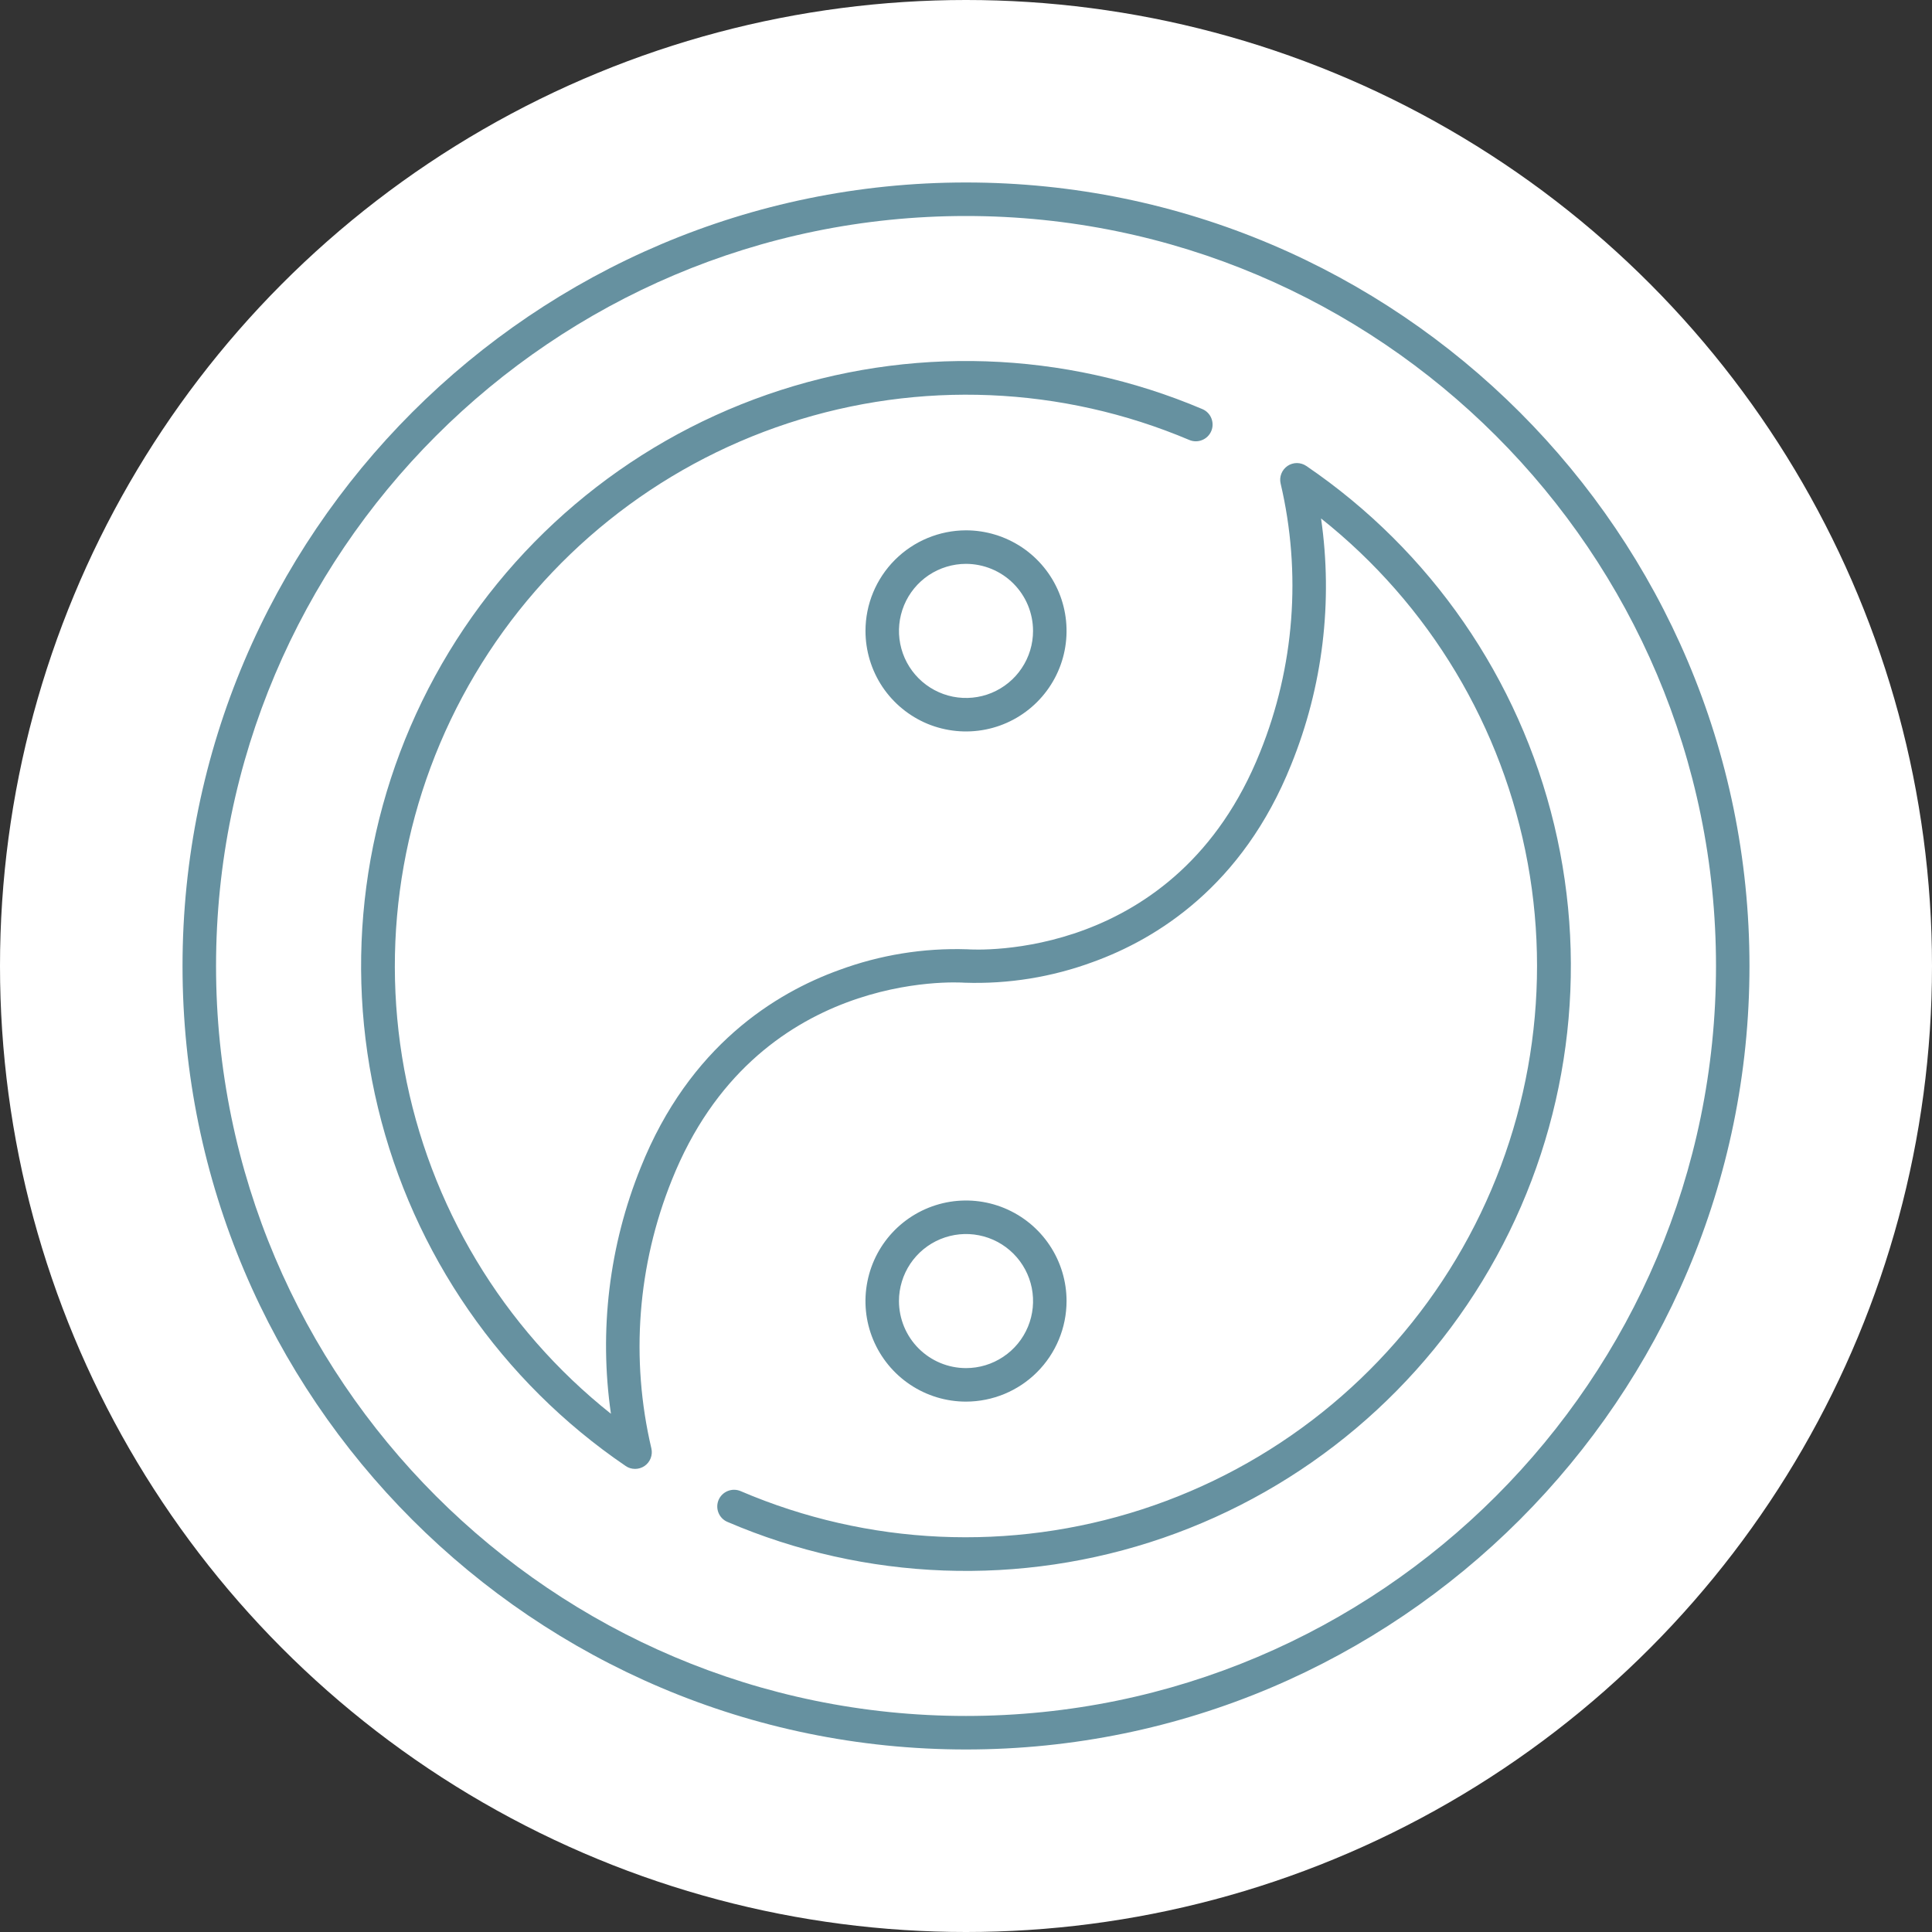
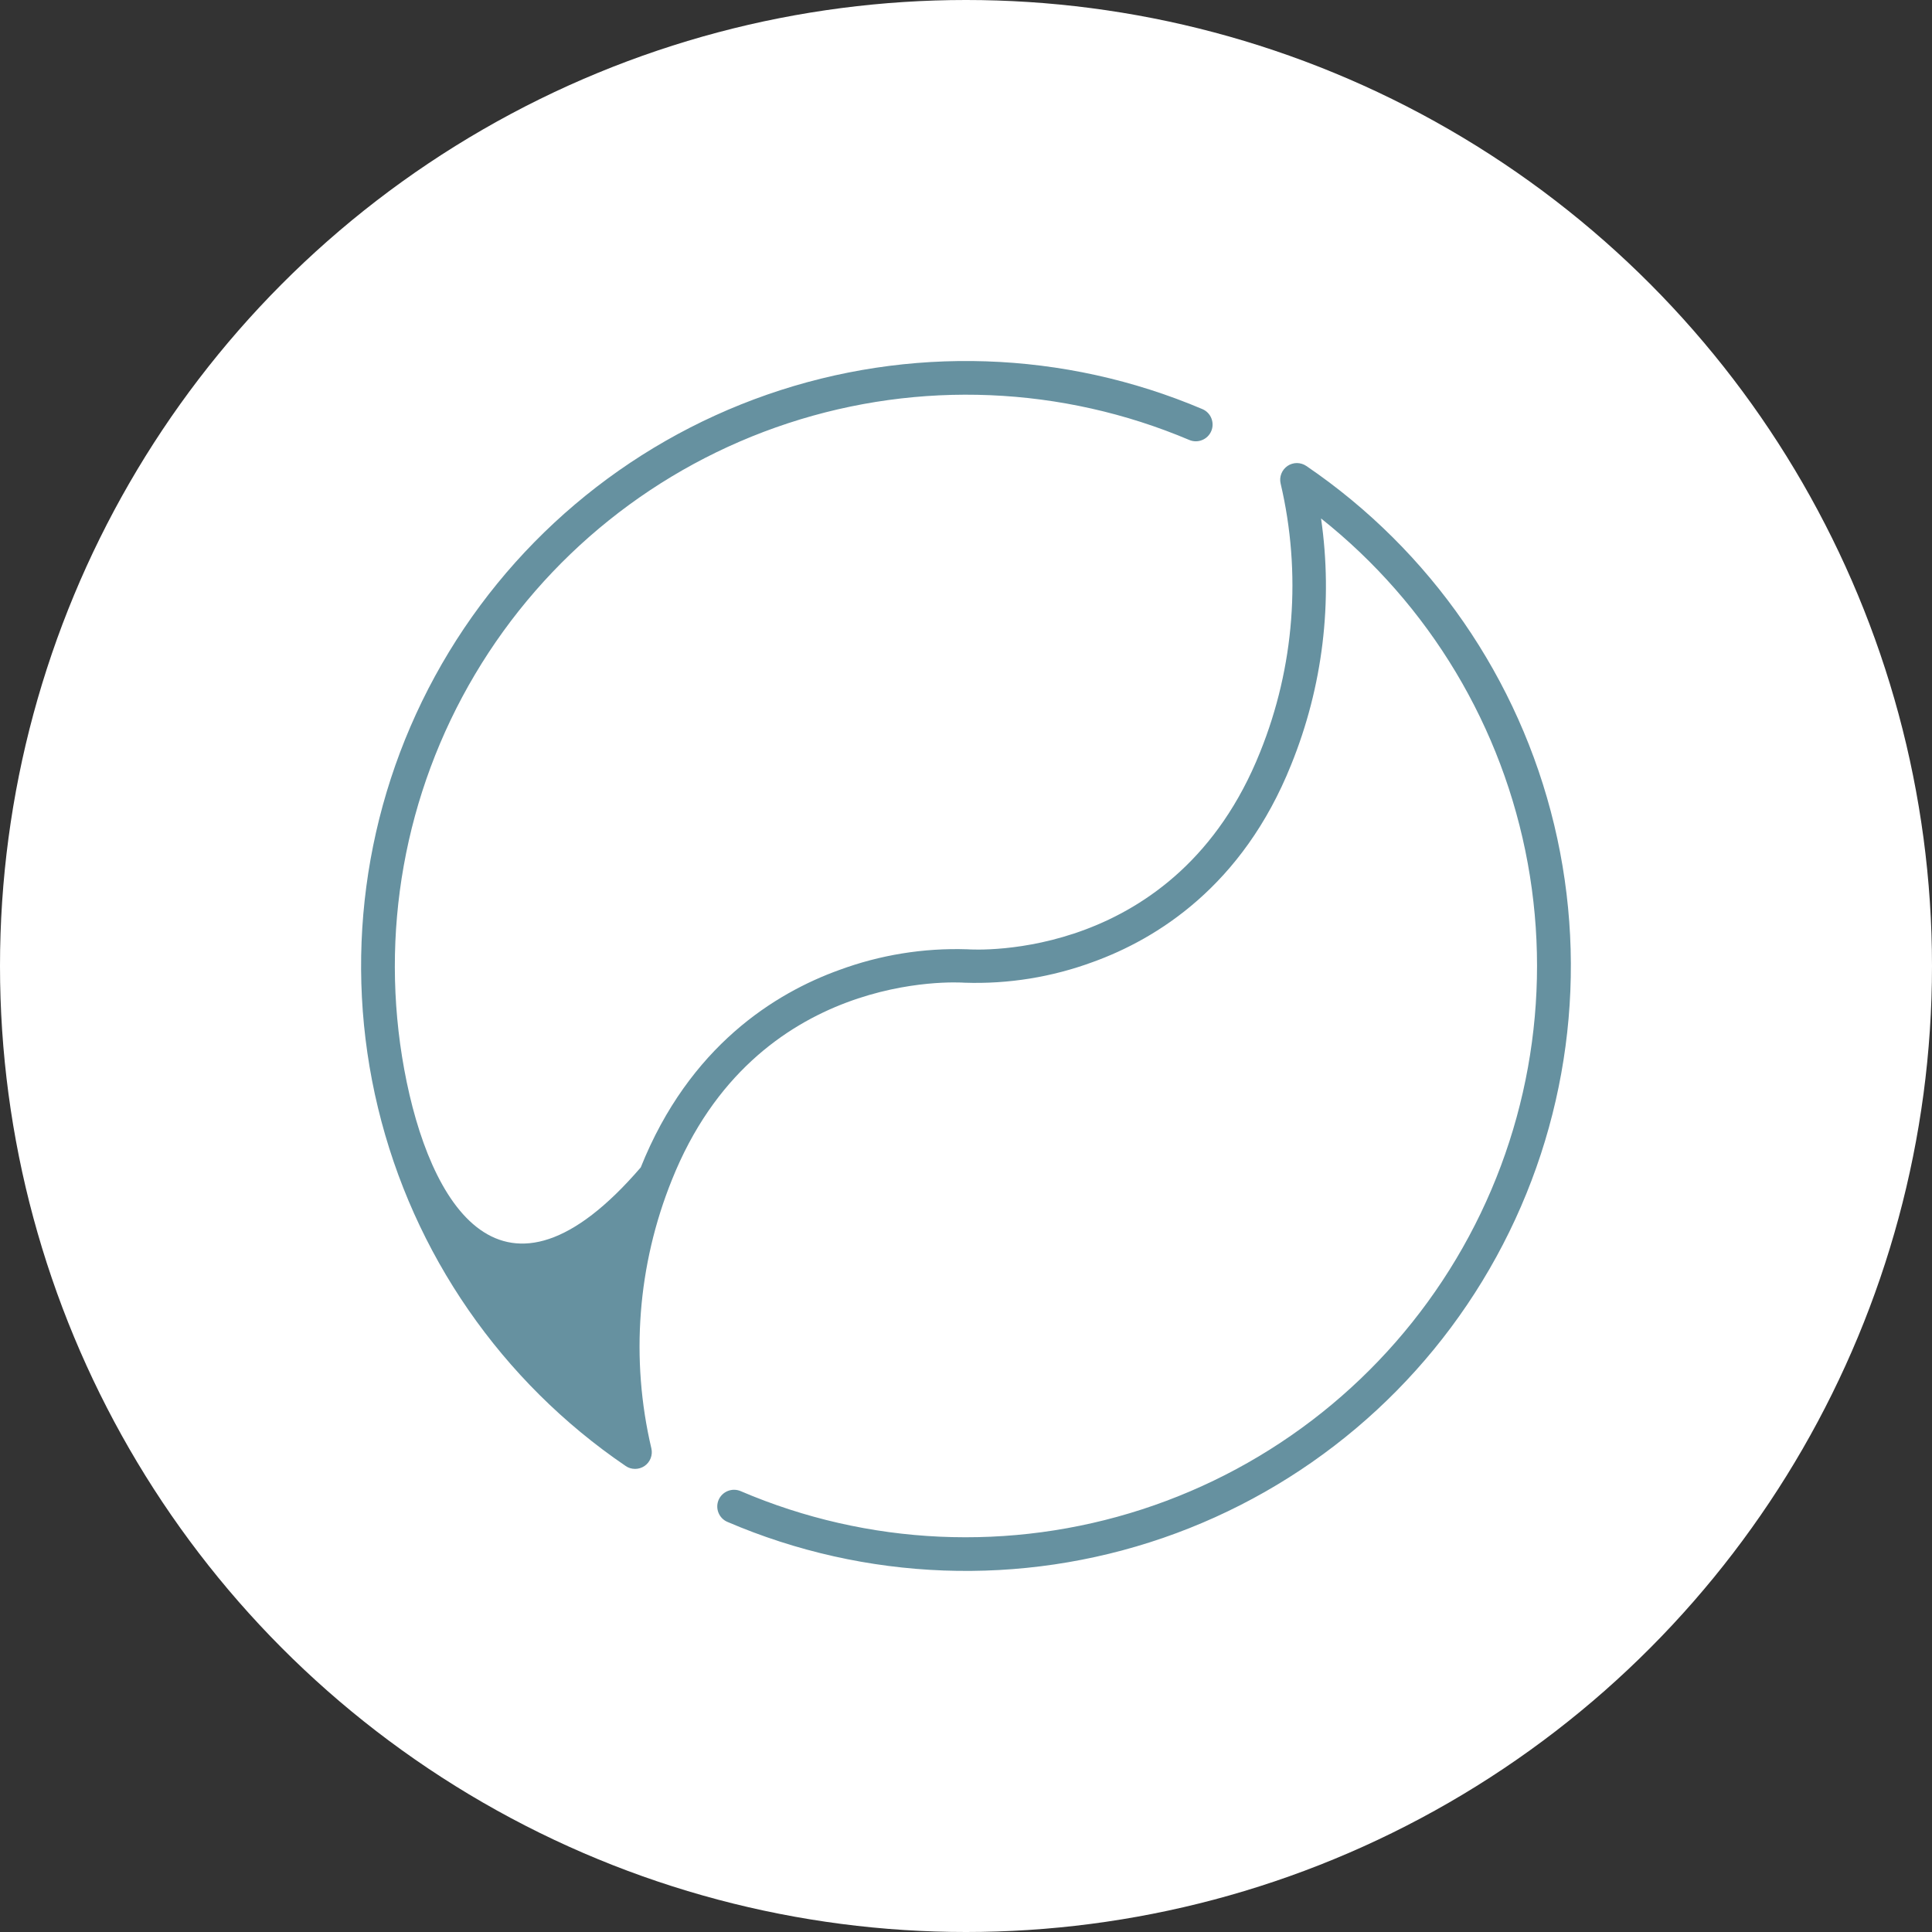
<svg xmlns="http://www.w3.org/2000/svg" width="40" height="40" viewBox="0 0 40 40" fill="none">
  <rect x="0" y="0" width="40" height="40" fill="#333333" stroke="none" />
  <circle cx="20" cy="20" r="20" fill="white" />
-   <path d="M20 36.221C28.945 36.221 36.221 28.944 36.221 20C36.221 11.055 28.945 3.778 20 3.778C11.056 3.778 3.779 11.055 3.779 20C3.779 28.944 11.056 36.221 20 36.221ZM20 4.472C28.562 4.472 35.528 11.438 35.528 20C35.528 28.561 28.562 35.527 20 35.527C11.438 35.527 4.473 28.561 4.473 20C4.473 11.438 11.438 4.472 20 4.472Z" fill="#6691A0" />
-   <path d="M12.954 30.352C13.011 30.392 13.079 30.412 13.149 30.412C13.218 30.412 13.286 30.391 13.344 30.352C13.401 30.313 13.446 30.257 13.471 30.192C13.496 30.127 13.502 30.056 13.486 29.988C13.05 28.136 13.199 26.193 13.911 24.428C15.646 20.09 19.799 20.334 19.974 20.346C20.878 20.376 21.779 20.23 22.628 19.917C23.945 19.441 25.727 18.346 26.733 15.83C27.387 14.216 27.6 12.457 27.351 10.734C29.595 12.516 31.115 15.052 31.63 17.871C32.145 20.689 31.62 23.599 30.151 26.06C28.683 28.52 26.372 30.364 23.647 31.249C20.921 32.134 17.968 32 15.334 30.872C15.249 30.836 15.154 30.835 15.069 30.869C14.983 30.903 14.915 30.969 14.878 31.054C14.842 31.138 14.841 31.234 14.875 31.319C14.909 31.404 14.975 31.473 15.06 31.509C17.921 32.737 21.137 32.855 24.08 31.841C27.023 30.826 29.484 28.752 30.98 26.022C32.477 23.292 32.904 20.103 32.177 17.075C31.45 14.048 29.621 11.4 27.047 9.648C26.99 9.609 26.922 9.588 26.852 9.587C26.782 9.587 26.714 9.608 26.656 9.647C26.599 9.687 26.554 9.742 26.529 9.807C26.503 9.872 26.498 9.943 26.514 10.011C26.949 11.864 26.801 13.807 26.089 15.572C24.354 19.91 20.201 19.666 20.026 19.654C19.122 19.624 18.221 19.77 17.372 20.084C16.055 20.559 14.273 21.654 13.266 24.17C12.612 25.785 12.399 27.546 12.649 29.271C10.408 27.491 8.888 24.96 8.37 22.145C7.852 19.33 8.372 16.424 9.834 13.963C11.295 11.502 13.599 9.654 16.318 8.762C19.037 7.869 21.987 7.993 24.623 9.109C24.707 9.145 24.803 9.146 24.888 9.111C24.974 9.077 25.042 9.01 25.078 8.925C25.114 8.841 25.114 8.745 25.08 8.66C25.046 8.574 24.979 8.506 24.894 8.47C22.032 7.255 18.82 7.148 15.884 8.17C12.947 9.192 10.496 11.27 9.006 14C7.517 16.729 7.096 19.915 7.826 22.937C8.555 25.96 10.383 28.603 12.954 30.352Z" fill="#6691A0" />
-   <path d="M17.919 13.062C17.919 13.474 18.041 13.876 18.269 14.219C18.498 14.561 18.823 14.828 19.203 14.986C19.584 15.143 20.003 15.184 20.406 15.104C20.81 15.024 21.181 14.825 21.472 14.534C21.763 14.243 21.962 13.872 22.042 13.468C22.122 13.065 22.081 12.646 21.924 12.266C21.766 11.885 21.499 11.56 21.157 11.331C20.814 11.103 20.412 10.98 20 10.98C19.448 10.981 18.919 11.201 18.529 11.591C18.139 11.981 17.919 12.51 17.919 13.062ZM21.388 13.062C21.388 13.337 21.307 13.605 21.154 13.833C21.002 14.062 20.785 14.239 20.531 14.345C20.278 14.45 19.999 14.477 19.729 14.424C19.46 14.37 19.213 14.238 19.019 14.044C18.825 13.85 18.692 13.602 18.639 13.333C18.585 13.064 18.613 12.785 18.718 12.531C18.823 12.277 19.001 12.061 19.229 11.908C19.457 11.756 19.726 11.674 20 11.674C20.368 11.675 20.721 11.821 20.981 12.081C21.241 12.341 21.388 12.694 21.388 13.062Z" fill="#6691A0" />
-   <path d="M22.082 26.937C22.082 26.526 21.96 26.123 21.731 25.781C21.502 25.438 21.177 25.172 20.797 25.014C20.416 24.856 19.998 24.815 19.594 24.895C19.19 24.976 18.819 25.174 18.528 25.465C18.237 25.756 18.039 26.127 17.959 26.531C17.878 26.935 17.919 27.354 18.077 27.734C18.235 28.114 18.501 28.439 18.844 28.668C19.186 28.897 19.588 29.019 20 29.019C20.552 29.018 21.081 28.799 21.471 28.409C21.862 28.018 22.081 27.489 22.082 26.937ZM18.612 26.937C18.612 26.663 18.694 26.394 18.846 26.166C18.999 25.938 19.215 25.76 19.469 25.655C19.723 25.55 20.002 25.522 20.271 25.576C20.54 25.629 20.788 25.762 20.982 25.956C21.176 26.15 21.308 26.397 21.362 26.666C21.415 26.936 21.388 27.215 21.283 27.468C21.178 27.722 21 27.939 20.771 28.091C20.543 28.244 20.275 28.325 20 28.325C19.632 28.325 19.279 28.178 19.019 27.918C18.759 27.658 18.613 27.305 18.612 26.937Z" fill="#6691A0" />
+   <path d="M12.954 30.352C13.011 30.392 13.079 30.412 13.149 30.412C13.218 30.412 13.286 30.391 13.344 30.352C13.401 30.313 13.446 30.257 13.471 30.192C13.496 30.127 13.502 30.056 13.486 29.988C13.05 28.136 13.199 26.193 13.911 24.428C15.646 20.09 19.799 20.334 19.974 20.346C20.878 20.376 21.779 20.23 22.628 19.917C23.945 19.441 25.727 18.346 26.733 15.83C27.387 14.216 27.6 12.457 27.351 10.734C29.595 12.516 31.115 15.052 31.63 17.871C32.145 20.689 31.62 23.599 30.151 26.06C28.683 28.52 26.372 30.364 23.647 31.249C20.921 32.134 17.968 32 15.334 30.872C15.249 30.836 15.154 30.835 15.069 30.869C14.983 30.903 14.915 30.969 14.878 31.054C14.842 31.138 14.841 31.234 14.875 31.319C14.909 31.404 14.975 31.473 15.06 31.509C17.921 32.737 21.137 32.855 24.08 31.841C27.023 30.826 29.484 28.752 30.98 26.022C32.477 23.292 32.904 20.103 32.177 17.075C31.45 14.048 29.621 11.4 27.047 9.648C26.99 9.609 26.922 9.588 26.852 9.587C26.782 9.587 26.714 9.608 26.656 9.647C26.599 9.687 26.554 9.742 26.529 9.807C26.503 9.872 26.498 9.943 26.514 10.011C26.949 11.864 26.801 13.807 26.089 15.572C24.354 19.91 20.201 19.666 20.026 19.654C19.122 19.624 18.221 19.77 17.372 20.084C16.055 20.559 14.273 21.654 13.266 24.17C10.408 27.491 8.888 24.96 8.37 22.145C7.852 19.33 8.372 16.424 9.834 13.963C11.295 11.502 13.599 9.654 16.318 8.762C19.037 7.869 21.987 7.993 24.623 9.109C24.707 9.145 24.803 9.146 24.888 9.111C24.974 9.077 25.042 9.01 25.078 8.925C25.114 8.841 25.114 8.745 25.08 8.66C25.046 8.574 24.979 8.506 24.894 8.47C22.032 7.255 18.82 7.148 15.884 8.17C12.947 9.192 10.496 11.27 9.006 14C7.517 16.729 7.096 19.915 7.826 22.937C8.555 25.96 10.383 28.603 12.954 30.352Z" fill="#6691A0" />
</svg>